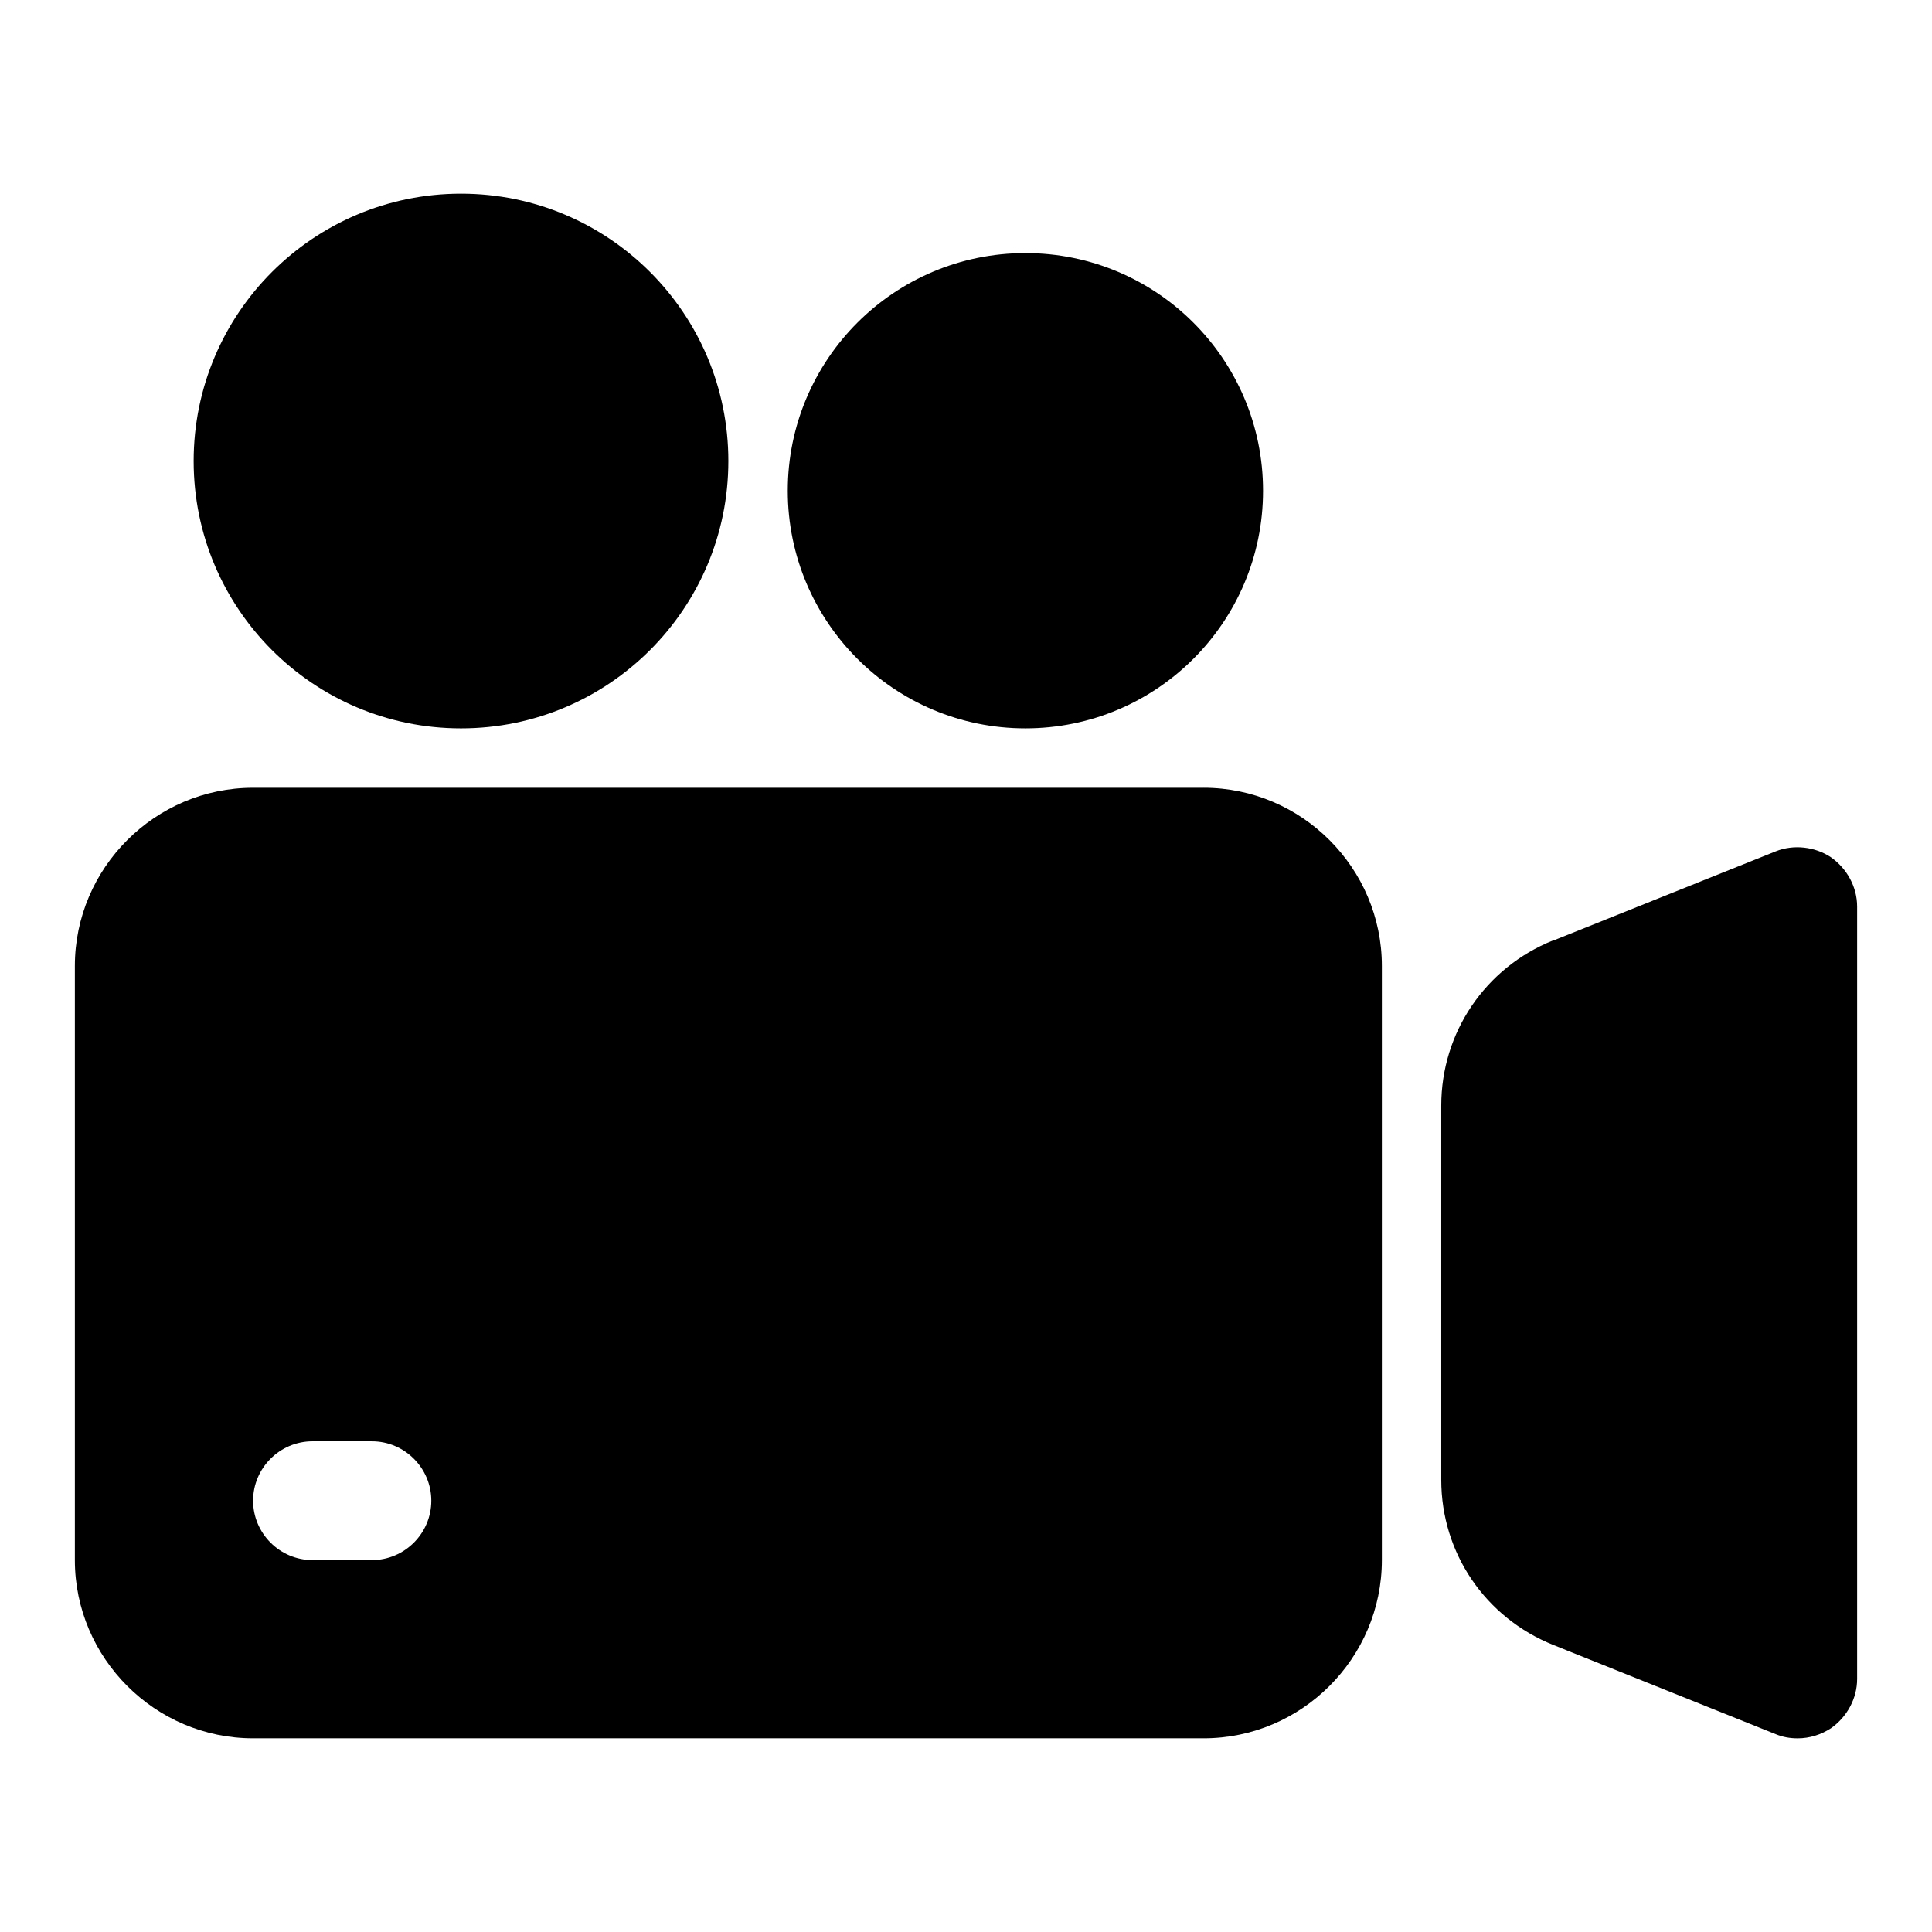
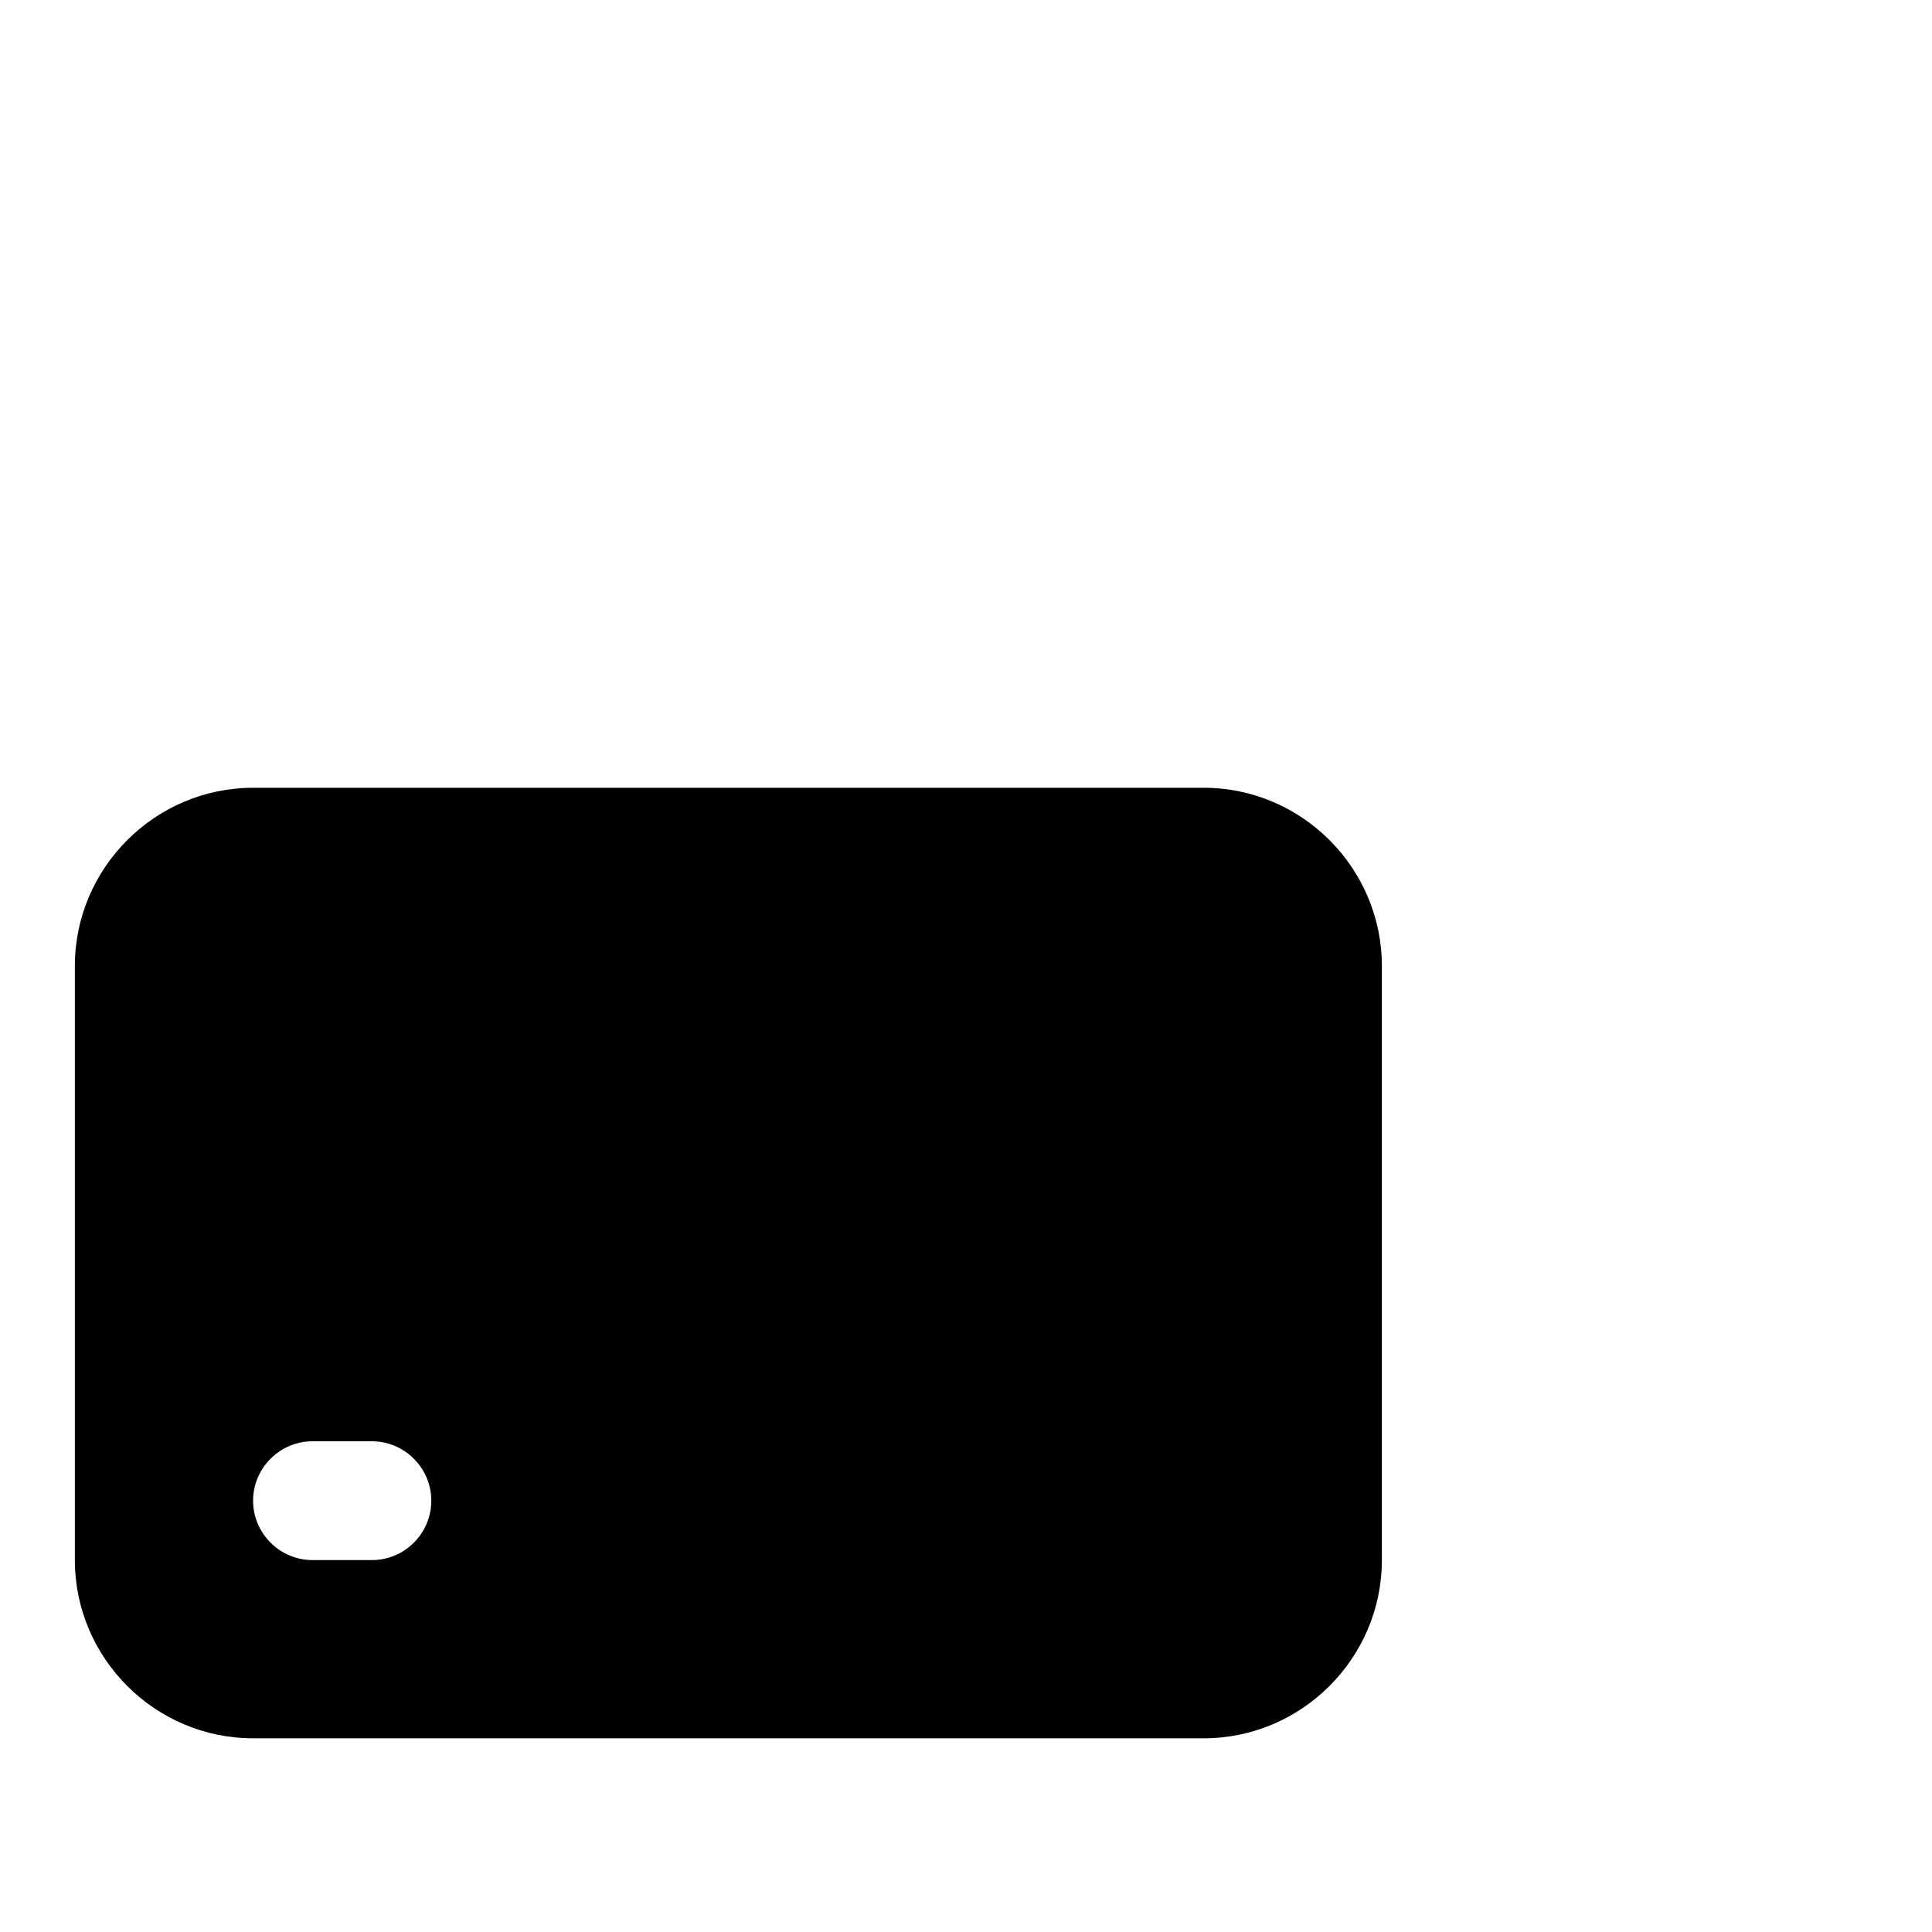
<svg xmlns="http://www.w3.org/2000/svg" fill="#000000" width="800px" height="800px" version="1.1" viewBox="144 144 512 512">
  <g>
    <path d="m462.98 352.77h-251.91c-25.977 0-47.23 21.254-47.23 47.23v157.44c0 25.977 21.254 47.23 47.23 47.23h251.91c25.977 0 47.23-21.254 47.23-47.23v-157.44c0-25.98-21.254-47.234-47.23-47.234zm-220.42 204.67h-15.746c-8.66 0-15.742-7.086-15.742-15.742 0-8.66 7.086-15.742 15.742-15.742h15.742c8.66 0 15.742 7.086 15.742 15.742 0.004 8.66-7.078 15.742-15.738 15.742z" />
-     <path d="m629.23 371.19c-4.25-2.832-9.918-3.465-14.641-1.574l-58.883 23.617h-0.156c-17.949 7.242-29.602 24.402-29.602 43.766v99.188c0 19.363 11.652 36.527 29.758 43.77l58.883 23.617c1.891 0.785 3.777 1.102 5.824 1.102 3.148 0 6.141-0.945 8.816-2.676 4.254-2.992 6.93-7.875 6.93-13.07v-204.67c0-5.195-2.676-10.074-6.93-13.066z" />
-     <path d="m337.02 266.18c0 39.125-31.723 70.848-70.848 70.848-39.129 0-70.852-31.723-70.852-70.848 0-39.129 31.723-70.852 70.852-70.852 39.125 0 70.848 31.723 70.848 70.852" />
-     <path d="m478.72 274.05c0 34.781-28.195 62.977-62.977 62.977s-62.977-28.195-62.977-62.977 28.195-62.977 62.977-62.977 62.977 28.195 62.977 62.977" />
  </g>
</svg>